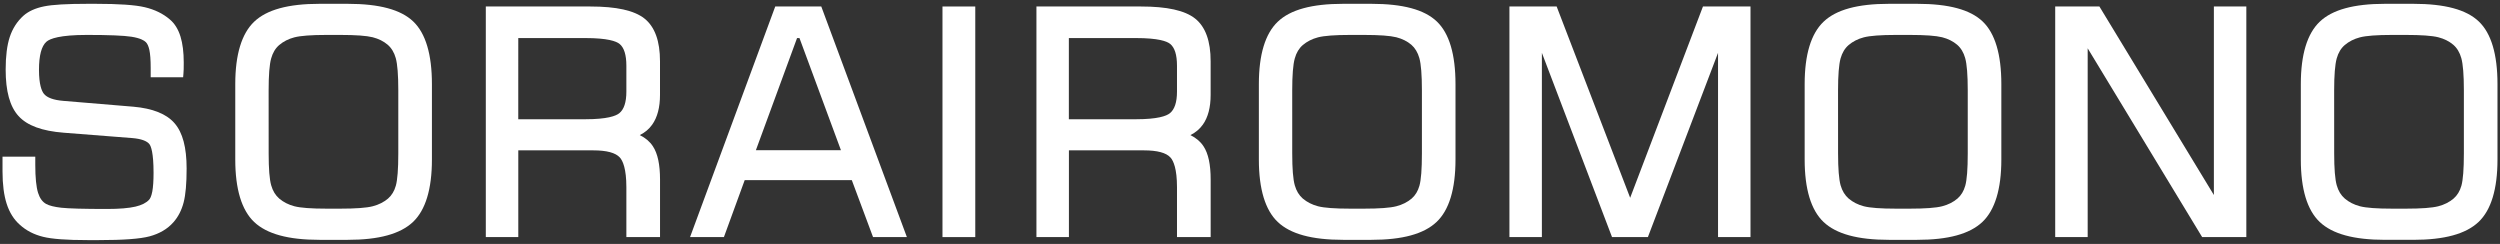
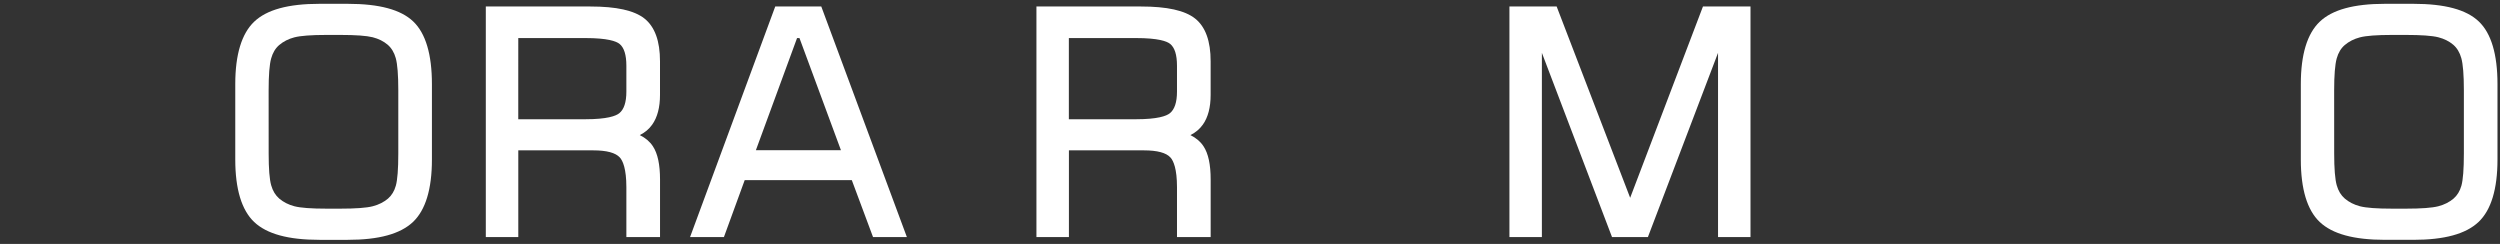
<svg xmlns="http://www.w3.org/2000/svg" version="1.1" id="layer" x="0px" y="0px" width="328px" height="32px" viewBox="0 0 328 32" enable-background="new 0 0 328 32" xml:space="preserve">
  <rect x="0" y="0" width="328" height="32" fill="#333333" stroke="none" />
  <g>
-     <path fill="#FFFFFF" d="M17.493,13.999l-9.188-0.765c-1.282-0.105-2.139-0.418-2.548-0.931c-0.292-0.369-0.642-1.214-0.642-3.141   c0-1.875,0.327-3.117,0.979-3.689c0.463-0.406,1.76-0.89,5.327-0.89c2.862,0,4.826,0.08,5.833,0.238   c1.15,0.183,1.659,0.486,1.882,0.708c0.202,0.202,0.356,0.541,0.458,1.008C19.712,7.07,19.77,7.86,19.77,8.889v1.245h4.258   l0.039-0.476c0.018-0.164,0.024-0.353,0.032-0.569c0.006-0.205,0.008-0.502,0.008-0.887c0-1.339-0.142-2.483-0.425-3.401   c-0.297-0.965-0.771-1.724-1.403-2.252c-0.884-0.759-1.987-1.297-3.291-1.603c-1.272-0.3-3.384-0.445-6.443-0.445h-1.04   c-2.74,0-4.61,0.108-5.715,0.334C4.643,1.066,3.731,1.48,3.073,2.064c-0.82,0.74-1.428,1.68-1.795,2.795   C0.923,5.94,0.743,7.375,0.743,9.124c0,2.855,0.551,4.851,1.685,6.098c1.136,1.252,3.076,1.967,5.935,2.19l9.01,0.704   c1.121,0.092,1.893,0.366,2.229,0.796c0.204,0.259,0.545,1.09,0.545,3.771c0,1.028-0.055,1.855-0.166,2.449   c-0.123,0.652-0.294,0.942-0.423,1.078c-0.369,0.402-0.969,0.705-1.772,0.896c-0.873,0.205-2.136,0.31-3.745,0.31   c-3.03,0-5.053-0.056-6.009-0.163c-0.904-0.104-1.571-0.27-1.979-0.496c-0.486-0.273-0.833-0.746-1.056-1.449   c-0.243-0.767-0.368-2.006-0.368-3.687v-1.069H0.33v1.951c0,1.695,0.185,3.121,0.547,4.24C1.249,27.9,1.846,28.84,2.638,29.52   c0.809,0.734,1.823,1.256,3.022,1.551c1.169,0.289,3.082,0.431,5.844,0.431h1.452c3.238,0,5.425-0.161,6.678-0.496   c1.293-0.351,2.338-0.964,3.107-1.833c0.629-0.701,1.085-1.582,1.354-2.623c0.261-1.013,0.39-2.464,0.39-4.438   c0-2.771-0.517-4.717-1.581-5.94C21.852,14.949,20.031,14.221,17.493,13.999z" />
    <path fill="#FFFFFF" d="M45.612,0.5h-3.688c-4.115,0-6.921,0.77-8.581,2.351c-1.642,1.566-2.476,4.316-2.476,8.177v9.908   c0,3.871,0.834,6.627,2.476,8.187c1.66,1.571,4.466,2.343,8.581,2.343h3.688c4.103,0,6.902-0.771,8.57-2.342   c1.65-1.561,2.486-4.313,2.486-8.188v-9.908c0-3.897-0.823-6.659-2.447-8.206C52.583,1.259,49.766,0.5,45.612,0.5z M35.244,11.869   c0-1.995,0.108-3.41,0.333-4.205c0.21-0.75,0.555-1.324,1.053-1.754c0.551-0.469,1.223-0.81,1.991-1.01   c0.804-0.21,2.226-0.317,4.225-0.317h1.805c2.017,0,3.441,0.103,4.247,0.306c0.771,0.197,1.435,0.527,1.965,0.98   c0.495,0.427,0.854,1.018,1.06,1.757c0.221,0.793,0.333,2.209,0.333,4.207v8.315c0,2.035-0.109,3.453-0.324,4.215   c-0.198,0.711-0.545,1.275-1.021,1.689c-0.552,0.467-1.228,0.809-2.011,1.01c-0.813,0.211-2.245,0.314-4.245,0.314h-1.805   c-2,0-3.422-0.104-4.224-0.314c-0.771-0.201-1.442-0.543-1.991-1.008c-0.5-0.435-0.844-1.002-1.054-1.738   c-0.225-0.78-0.333-2.186-0.333-4.166L35.244,11.869L35.244,11.869z" />
    <path fill="#FFFFFF" d="M84.546,2.426c-1.346-1.059-3.669-1.574-7.104-1.574H63.738v30.255H68V19.727h9.839   c1.759,0,2.931,0.317,3.486,0.938c0.392,0.438,0.855,1.474,0.855,3.899v6.543h4.416v-7.545c0-1.979-0.305-3.406-0.93-4.361   c-0.396-0.613-0.977-1.105-1.726-1.479c0.665-0.326,1.209-0.781,1.622-1.361c0.686-0.958,1.03-2.271,1.03-3.903V8.045   C86.598,5.39,85.906,3.5,84.546,2.426z M67.998,4.994h8.798c2.929,0,4.058,0.417,4.488,0.767c0.596,0.481,0.896,1.442,0.896,2.853   v3.414c0,1.383-0.313,2.335-0.934,2.83c-0.449,0.359-1.588,0.787-4.452,0.787h-8.798L67.998,4.994L67.998,4.994z" />
    <path fill="#FFFFFF" d="M101.712,0.852L90.534,31.107h4.443l2.729-7.478h14.049l2.788,7.478h4.441L107.752,0.852H101.712z    M104.891,4.994l5.44,14.712H99.172l5.402-14.712H104.891z" />
-     <rect x="123.654" y="0.852" fill="#FFFFFF" width="4.302" height="30.255" />
    <path fill="#FFFFFF" d="M156.789,2.426c-1.346-1.059-3.668-1.574-7.104-1.574H135.98v30.255h4.262V19.727h9.839   c1.759,0,2.93,0.317,3.484,0.938c0.394,0.438,0.857,1.474,0.857,3.899v6.543h4.417v-7.545c0-1.979-0.305-3.406-0.931-4.361   c-0.396-0.613-0.977-1.105-1.727-1.479c0.666-0.326,1.209-0.781,1.625-1.361c0.687-0.958,1.029-2.271,1.029-3.903V8.045   C158.842,5.39,158.151,3.5,156.789,2.426z M140.241,4.994h8.798c2.93,0,4.058,0.417,4.486,0.767   c0.598,0.481,0.896,1.442,0.896,2.853v3.414c0,1.383-0.314,2.335-0.938,2.83c-0.446,0.359-1.585,0.787-4.448,0.787h-8.801V4.994   H140.241z" />
-     <path fill="#FFFFFF" d="M179.912,0.5h-3.691c-4.115,0-6.924,0.77-8.579,2.351c-1.646,1.566-2.479,4.316-2.479,8.177v9.908   c0,3.871,0.834,6.627,2.479,8.187c1.656,1.571,4.464,2.343,8.579,2.343h3.691c4.098,0,6.897-0.771,8.563-2.342   c1.652-1.561,2.486-4.313,2.486-8.188v-9.908c0-3.897-0.822-6.659-2.447-8.206C186.879,1.259,184.063,0.5,179.912,0.5z    M169.539,11.869c0-1.995,0.11-3.41,0.336-4.205c0.209-0.75,0.555-1.324,1.053-1.754c0.553-0.469,1.225-0.81,1.992-1.01   c0.803-0.21,2.225-0.317,4.225-0.317h1.803c2.017,0,3.443,0.103,4.248,0.306c0.771,0.197,1.435,0.527,1.968,0.98   c0.491,0.427,0.848,1.018,1.055,1.757c0.223,0.793,0.334,2.209,0.334,4.207v8.315c0,2.035-0.107,3.453-0.324,4.215   c-0.197,0.711-0.543,1.275-1.021,1.689c-0.554,0.467-1.229,0.809-2.015,1.01c-0.813,0.211-2.244,0.314-4.244,0.314h-1.803   c-2.002,0-3.422-0.104-4.225-0.314c-0.771-0.201-1.441-0.543-1.992-1.008c-0.498-0.435-0.844-1.002-1.053-1.738   c-0.226-0.78-0.336-2.186-0.336-4.166L169.539,11.869L169.539,11.869z" />
    <polygon fill="#FFFFFF" points="213.877,25.952 204.233,0.852 198.037,0.852 198.037,31.107 202.295,31.107 202.295,6.932    211.498,31.107 216.203,31.107 225.406,6.933 225.406,31.107 229.666,31.107 229.666,0.852 223.428,0.852  " />
-     <path fill="#FFFFFF" d="M251.518,0.5h-3.686c-4.117,0-6.924,0.77-8.582,2.351c-1.646,1.566-2.479,4.316-2.479,8.177v9.908   c0,3.871,0.834,6.627,2.479,8.187c1.658,1.571,4.465,2.343,8.582,2.343h3.686c4.104,0,6.902-0.771,8.568-2.342   c1.647-1.561,2.49-4.313,2.49-8.188v-9.908c0-3.897-0.824-6.659-2.449-8.206C258.49,1.259,255.672,0.5,251.518,0.5z    M241.151,11.869c0-1.995,0.113-3.41,0.332-4.205c0.213-0.75,0.56-1.324,1.058-1.754c0.551-0.469,1.221-0.81,1.987-1.01   c0.808-0.21,2.228-0.317,4.228-0.317h1.807c2.013,0,3.439,0.103,4.246,0.306c0.771,0.197,1.433,0.527,1.965,0.98   c0.494,0.427,0.853,1.018,1.058,1.757c0.223,0.793,0.336,2.209,0.336,4.207v8.315c0,2.035-0.109,3.453-0.326,4.215   c-0.199,0.711-0.543,1.275-1.023,1.689c-0.549,0.467-1.225,0.809-2.008,1.01c-0.814,0.211-2.244,0.314-4.244,0.314h-1.807   c-2,0-3.422-0.104-4.227-0.314c-0.771-0.201-1.438-0.543-1.988-1.008c-0.5-0.435-0.844-1.002-1.058-1.738   c-0.219-0.78-0.332-2.186-0.332-4.166L241.151,11.869L241.151,11.869z" />
-     <polygon fill="#FFFFFF" points="290.461,25.586 275.442,0.852 269.643,0.852 269.643,31.107 273.903,31.107 273.903,6.337    288.922,31.107 294.719,31.107 294.719,0.852 290.461,0.852  " />
    <path fill="#FFFFFF" d="M325.223,2.821c-1.637-1.563-4.455-2.321-8.607-2.321h-3.688c-4.115,0-6.924,0.77-8.582,2.351   c-1.646,1.566-2.478,4.316-2.478,8.177v9.908c0,3.871,0.832,6.627,2.478,8.187c1.658,1.571,4.467,2.343,8.582,2.343h3.688   c4.103,0,6.902-0.771,8.568-2.342c1.65-1.561,2.486-4.313,2.486-8.188v-9.908C327.67,7.13,326.848,4.368,325.223,2.821z    M306.241,11.869c0-1.995,0.113-3.41,0.336-4.205c0.209-0.75,0.556-1.324,1.056-1.754c0.551-0.469,1.221-0.81,1.992-1.01   c0.803-0.21,2.223-0.317,4.223-0.317h1.805c2.014,0,3.443,0.103,4.248,0.306c0.771,0.197,1.432,0.527,1.965,0.98   c0.496,0.427,0.851,1.018,1.058,1.757c0.223,0.793,0.336,2.209,0.336,4.207v8.315c0,2.035-0.109,3.453-0.324,4.215   c-0.199,0.711-0.547,1.275-1.025,1.689c-0.551,0.467-1.225,0.809-2.008,1.01c-0.813,0.211-2.244,0.314-4.246,0.314h-1.805   c-2,0-3.424-0.104-4.226-0.314c-0.771-0.201-1.438-0.543-1.987-1.008c-0.502-0.435-0.849-1.002-1.058-1.738   c-0.223-0.78-0.336-2.186-0.336-4.166L306.241,11.869L306.241,11.869z" />
  </g>
</svg>